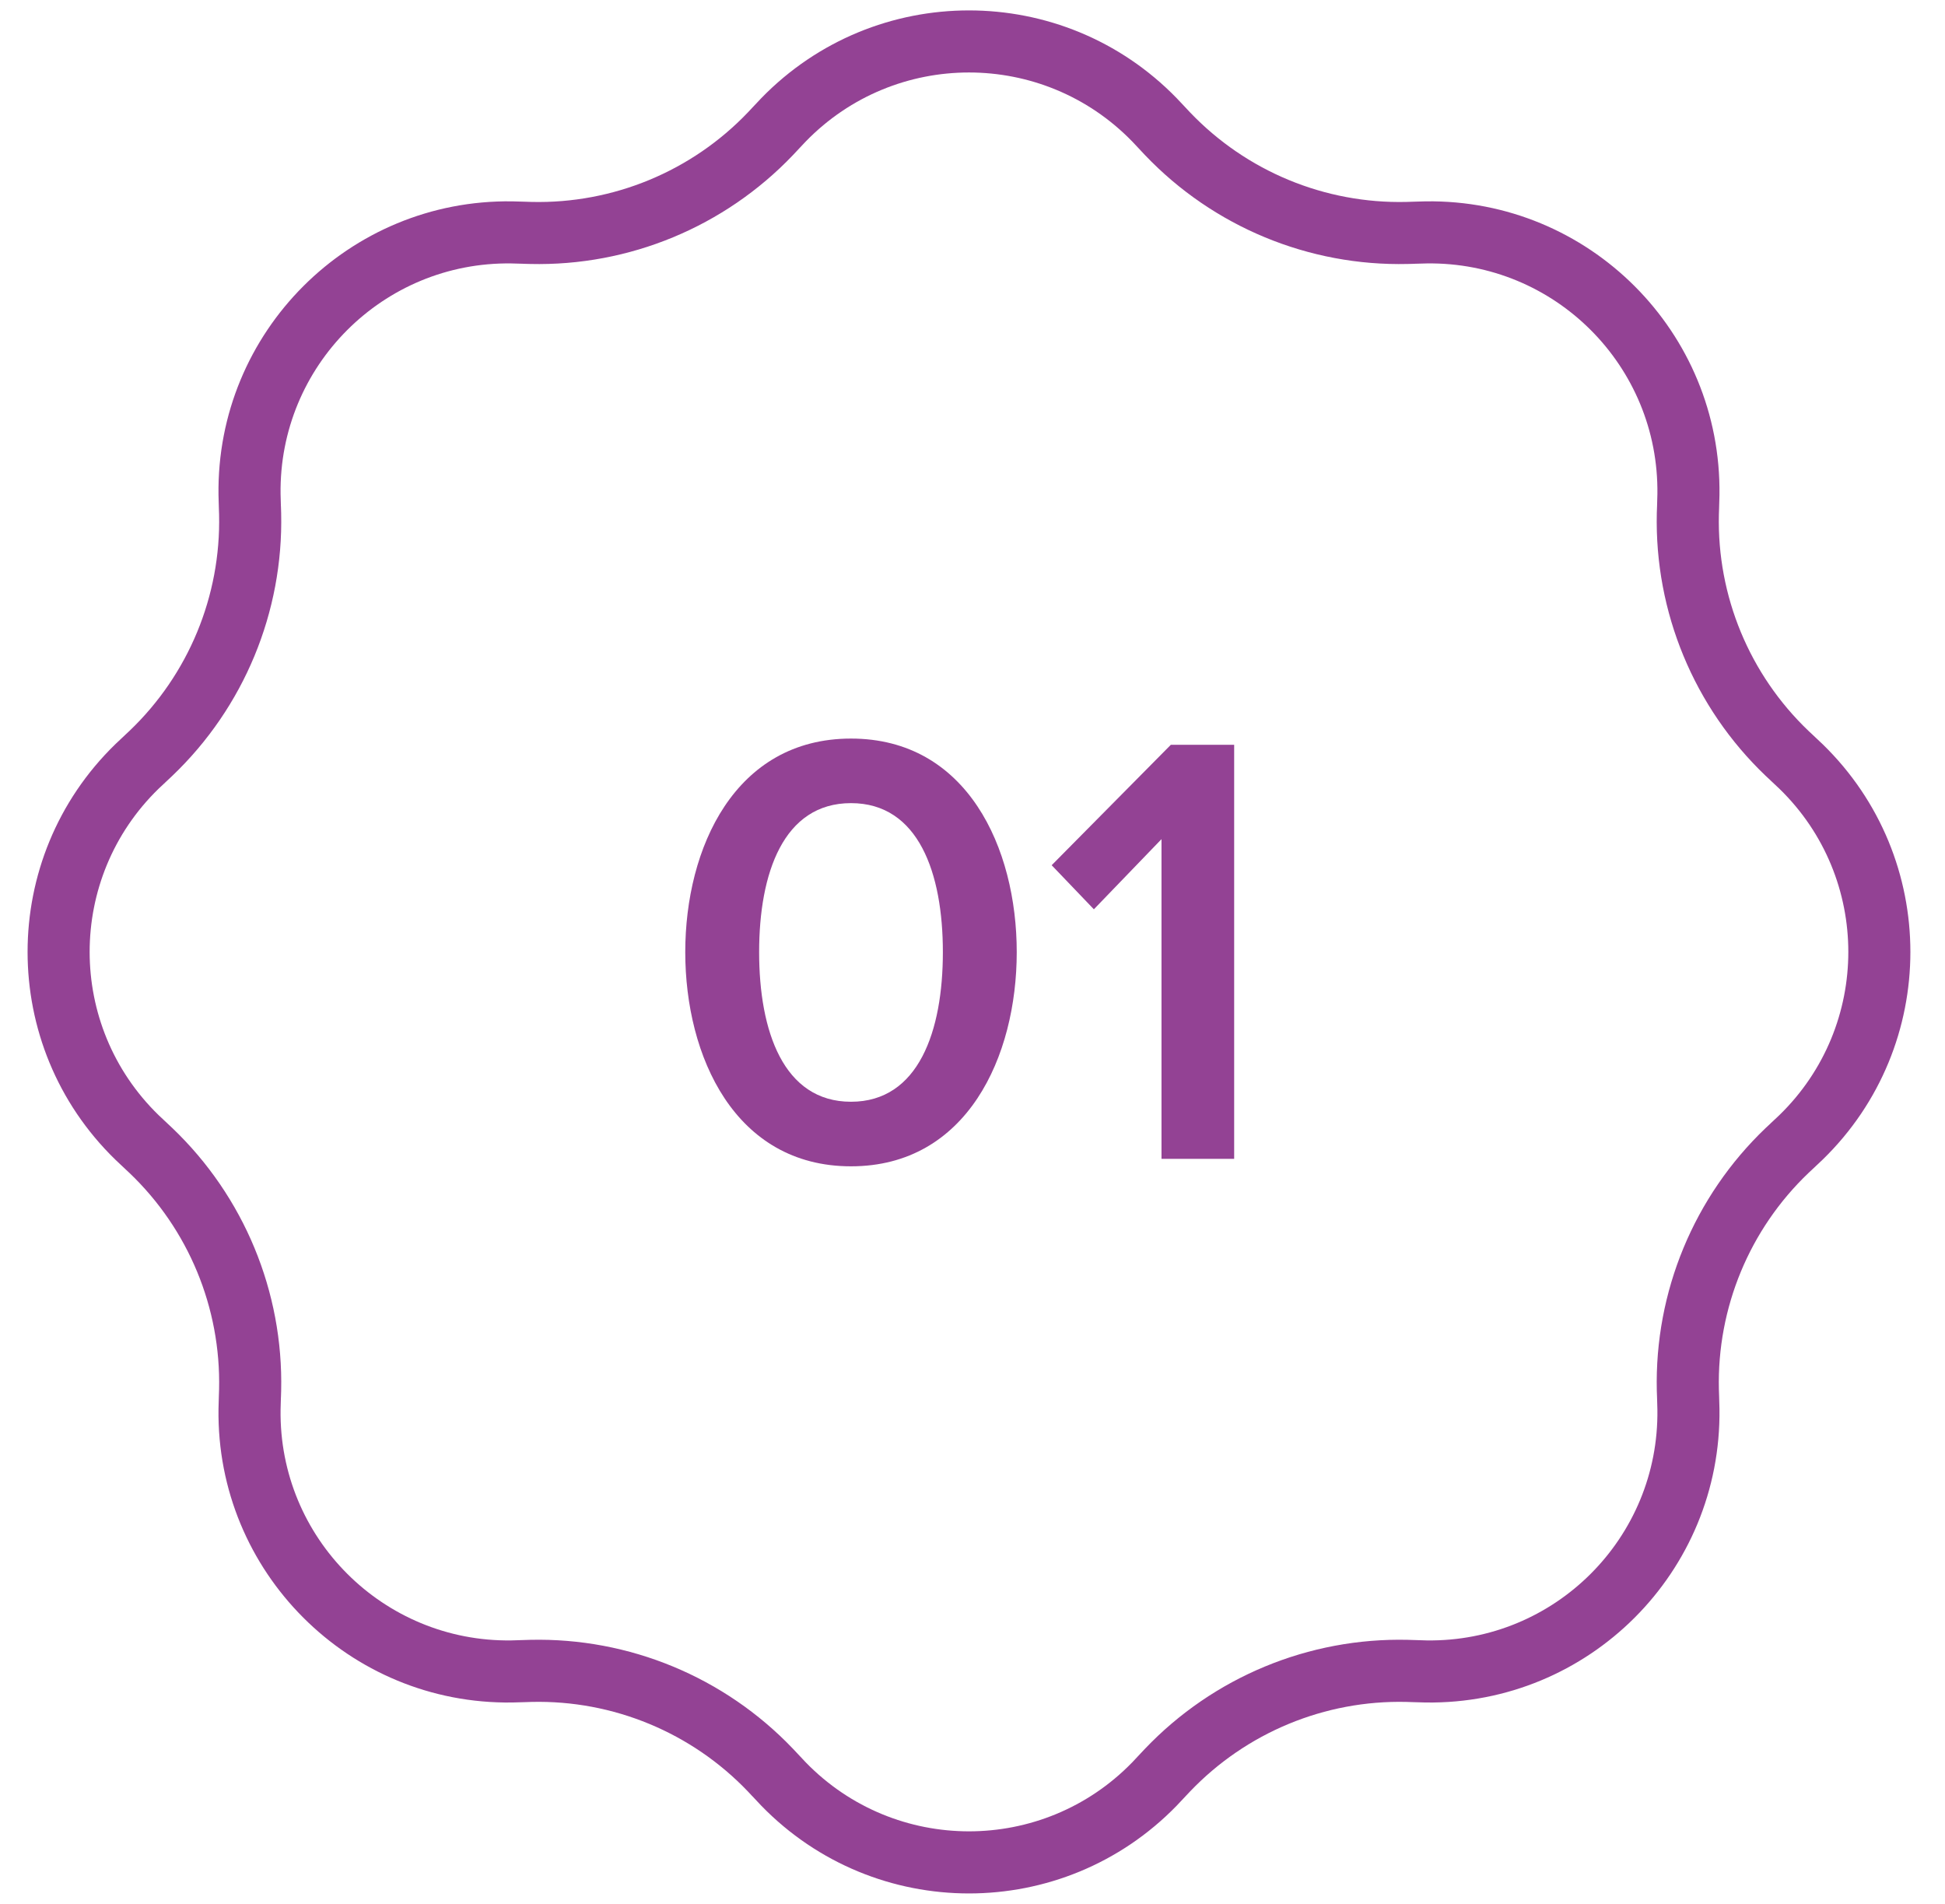
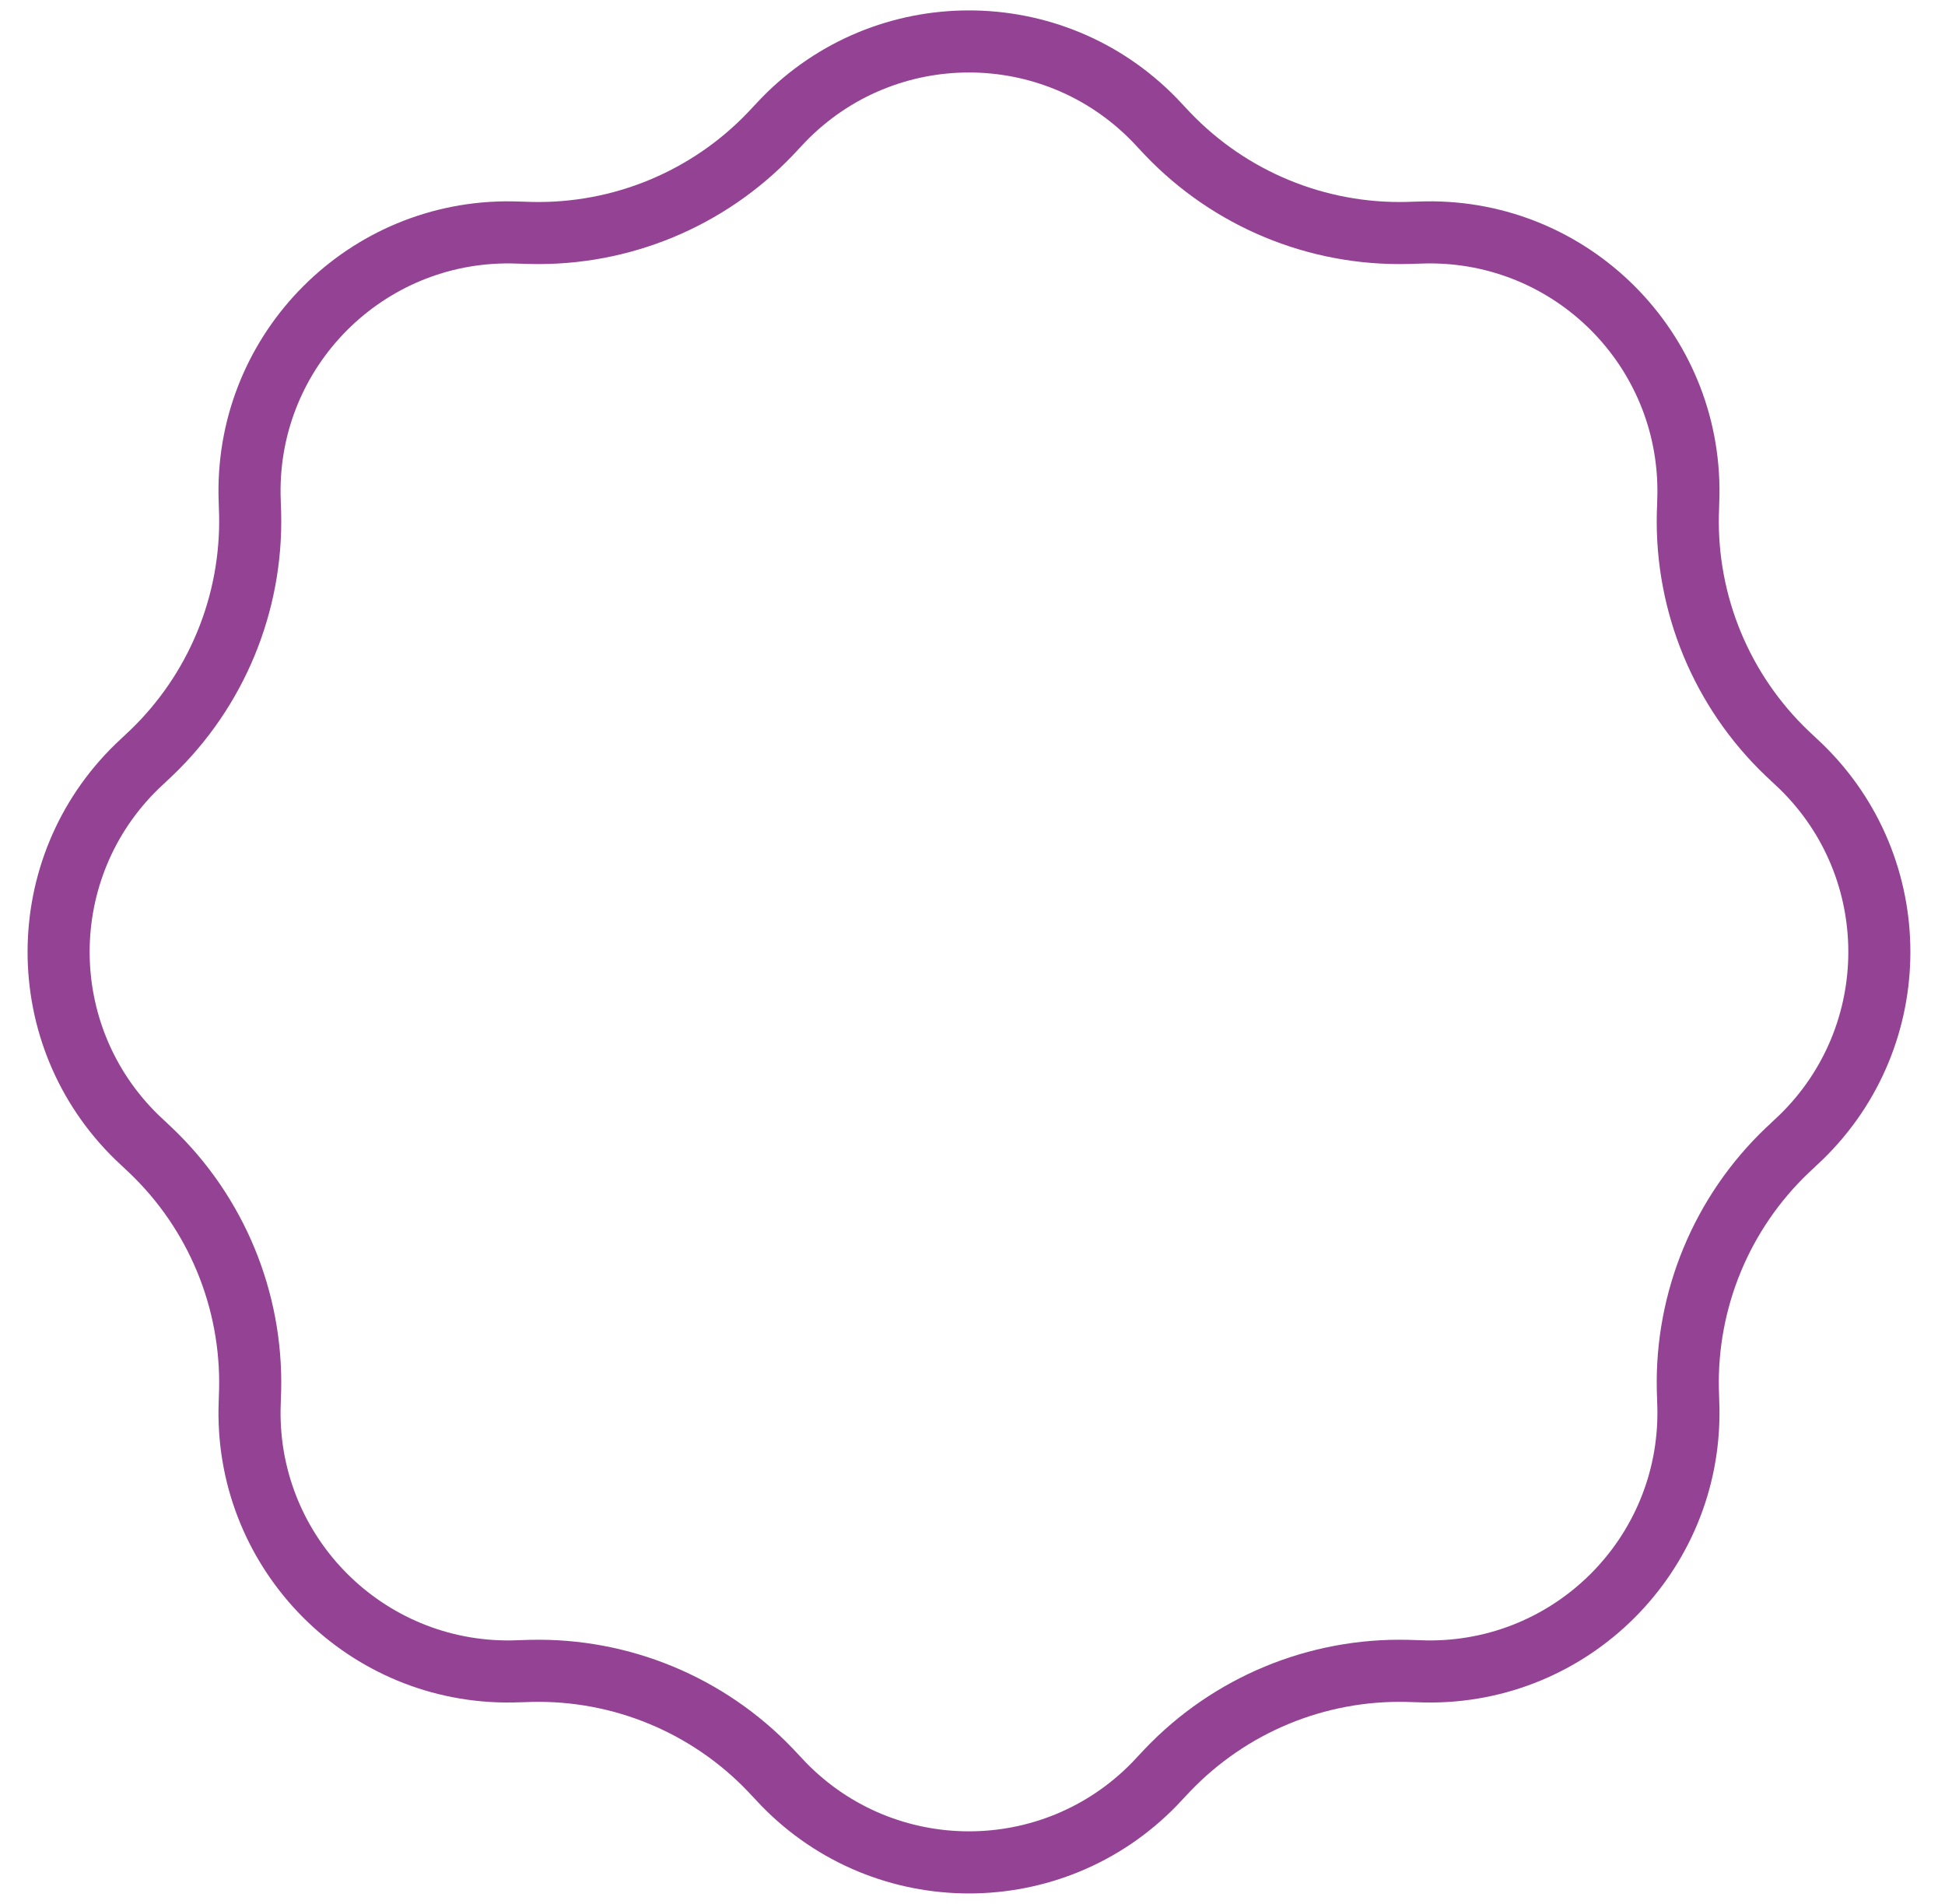
<svg xmlns="http://www.w3.org/2000/svg" width="47" height="46" viewBox="0 0 47 46" fill="none">
  <path fill-rule="evenodd" clip-rule="evenodd" d="M12.655 6.374L12.646 6.373C12.472 6.367 12.407 6.365 12.356 6.365C9.259 6.321 6.737 8.843 6.78 11.941C6.78 11.992 6.783 12.057 6.788 12.231L6.789 12.239C6.791 12.307 6.793 12.352 6.794 12.396C6.85 14.788 5.895 17.093 4.164 18.745C4.132 18.775 4.099 18.806 4.049 18.853L4.044 18.858C3.916 18.977 3.869 19.021 3.832 19.057C1.611 21.216 1.611 24.783 3.832 26.943C3.869 26.978 3.916 27.023 4.044 27.142L4.049 27.147C4.099 27.194 4.132 27.224 4.164 27.255C5.895 28.907 6.85 31.212 6.794 33.604C6.793 33.648 6.791 33.693 6.789 33.76L6.788 33.769C6.783 33.943 6.78 34.008 6.78 34.059C6.737 37.156 9.259 39.678 12.356 39.635C12.407 39.634 12.472 39.632 12.646 39.626C12.719 39.624 12.765 39.622 12.811 39.621C15.203 39.565 17.508 40.52 19.16 42.251C19.192 42.284 19.224 42.318 19.273 42.371C19.392 42.499 19.437 42.546 19.472 42.583C21.632 44.803 25.198 44.803 27.358 42.583C27.393 42.546 27.438 42.499 27.557 42.371C27.607 42.318 27.638 42.284 27.67 42.251C29.322 40.52 31.627 39.565 34.019 39.621C34.063 39.622 34.108 39.624 34.176 39.626L34.184 39.626C34.358 39.632 34.423 39.634 34.474 39.635C37.572 39.678 40.093 37.156 40.05 34.059C40.05 34.008 40.047 33.943 40.042 33.769C40.039 33.696 40.038 33.65 40.036 33.604C39.98 31.212 40.935 28.907 42.666 27.255C42.698 27.224 42.731 27.194 42.781 27.148L42.786 27.142C42.914 27.023 42.962 26.978 42.998 26.943C45.219 24.783 45.219 21.216 42.998 19.057C42.962 19.021 42.914 18.977 42.786 18.858L42.781 18.852C42.731 18.806 42.698 18.775 42.666 18.745C40.935 17.093 39.98 14.788 40.036 12.396C40.038 12.35 40.039 12.303 40.042 12.231C40.047 12.057 40.05 11.992 40.05 11.941C40.093 8.843 37.572 6.321 34.474 6.365C34.423 6.365 34.358 6.367 34.184 6.373L34.176 6.374C34.108 6.376 34.063 6.377 34.019 6.378C31.627 6.435 29.322 5.48 27.67 3.749C27.64 3.717 27.609 3.684 27.562 3.634L27.557 3.628C27.438 3.501 27.393 3.453 27.358 3.417C25.198 1.196 21.632 1.196 19.472 3.417C19.437 3.453 19.392 3.501 19.273 3.628L19.268 3.634C19.221 3.684 19.191 3.717 19.16 3.749C17.508 5.48 15.203 6.435 12.811 6.378C12.767 6.377 12.722 6.376 12.655 6.374ZM18.177 2.604L18.177 2.604C18.125 2.659 18.1 2.687 18.075 2.713C16.715 4.139 14.816 4.925 12.846 4.879C12.81 4.878 12.772 4.877 12.697 4.874L12.697 4.874C12.53 4.869 12.446 4.866 12.377 4.865C8.435 4.81 5.225 8.02 5.28 11.962C5.281 12.031 5.284 12.115 5.289 12.282L5.289 12.282C5.292 12.357 5.293 12.395 5.294 12.431C5.34 14.401 4.554 16.299 3.128 17.66C3.102 17.685 3.075 17.71 3.019 17.762L3.019 17.762C2.897 17.876 2.836 17.933 2.786 17.982C-0.04 20.73 -0.04 25.27 2.786 28.018C2.836 28.067 2.897 28.124 3.019 28.238C3.075 28.289 3.102 28.315 3.128 28.34C4.554 29.7 5.34 31.599 5.294 33.569C5.293 33.605 5.292 33.642 5.289 33.718L5.289 33.718C5.284 33.885 5.281 33.969 5.28 34.038C5.225 37.98 8.435 41.19 12.377 41.135C12.446 41.134 12.53 41.131 12.697 41.126C12.772 41.123 12.81 41.122 12.846 41.121C14.816 41.075 16.715 41.861 18.075 43.287C18.1 43.313 18.125 43.34 18.176 43.395L18.177 43.395C18.291 43.518 18.348 43.579 18.397 43.629C21.145 46.455 25.685 46.455 28.433 43.629C28.482 43.579 28.539 43.518 28.653 43.395C28.704 43.34 28.73 43.313 28.755 43.287C30.116 41.861 32.014 41.075 33.984 41.121C34.02 41.122 34.058 41.123 34.133 41.126C34.3 41.131 34.384 41.134 34.453 41.135C38.395 41.19 41.605 37.98 41.55 34.038C41.549 33.969 41.546 33.885 41.541 33.718C41.538 33.642 41.537 33.605 41.536 33.569C41.49 31.599 42.276 29.7 43.702 28.34C43.728 28.315 43.755 28.29 43.81 28.239L43.811 28.238C43.933 28.124 43.994 28.067 44.044 28.018C46.87 25.27 46.87 20.73 44.044 17.982C43.994 17.933 43.933 17.876 43.811 17.762C43.755 17.71 43.728 17.685 43.702 17.66C42.276 16.299 41.49 14.401 41.536 12.431C41.537 12.395 41.538 12.357 41.541 12.282C41.546 12.115 41.549 12.031 41.55 11.962C41.605 8.02 38.395 4.81 34.453 4.865C34.384 4.866 34.3 4.869 34.133 4.874L34.133 4.874C34.058 4.877 34.02 4.878 33.984 4.879C32.014 4.925 30.116 4.139 28.755 2.713C28.73 2.687 28.704 2.659 28.653 2.604C28.539 2.482 28.482 2.421 28.433 2.371C25.685 -0.455 21.145 -0.455 18.397 2.371C18.348 2.421 18.291 2.482 18.177 2.604Z" fill="#934294" />
-   <path d="M16.559 23.005C16.559 20.485 17.759 17.845 20.564 17.845C23.369 17.845 24.569 20.485 24.569 23.005C24.569 25.525 23.369 28.18 20.564 28.18C17.759 28.18 16.559 25.525 16.559 23.005ZM22.784 23.005C22.784 21.1 22.199 19.405 20.564 19.405C18.929 19.405 18.344 21.1 18.344 23.005C18.344 24.91 18.929 26.62 20.564 26.62C22.199 26.62 22.784 24.91 22.784 23.005Z" fill="#934294" />
-   <path d="M29.823 28H28.067V20.275L26.433 21.97L25.413 20.905L28.293 17.995H29.823V28Z" fill="#934294" />
</svg>